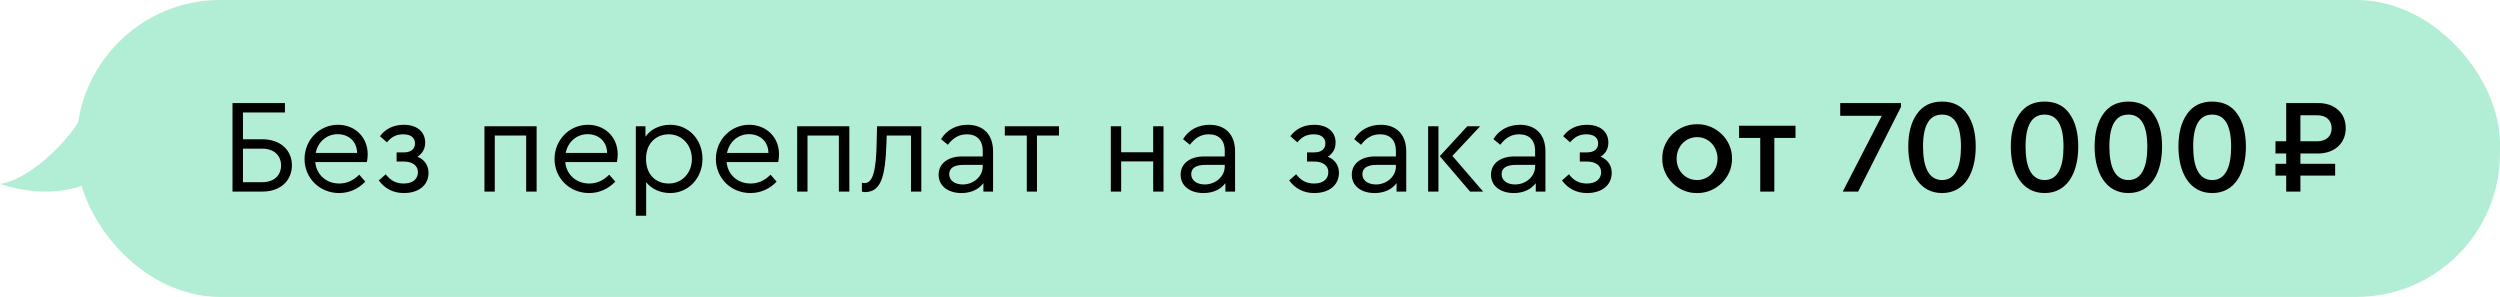
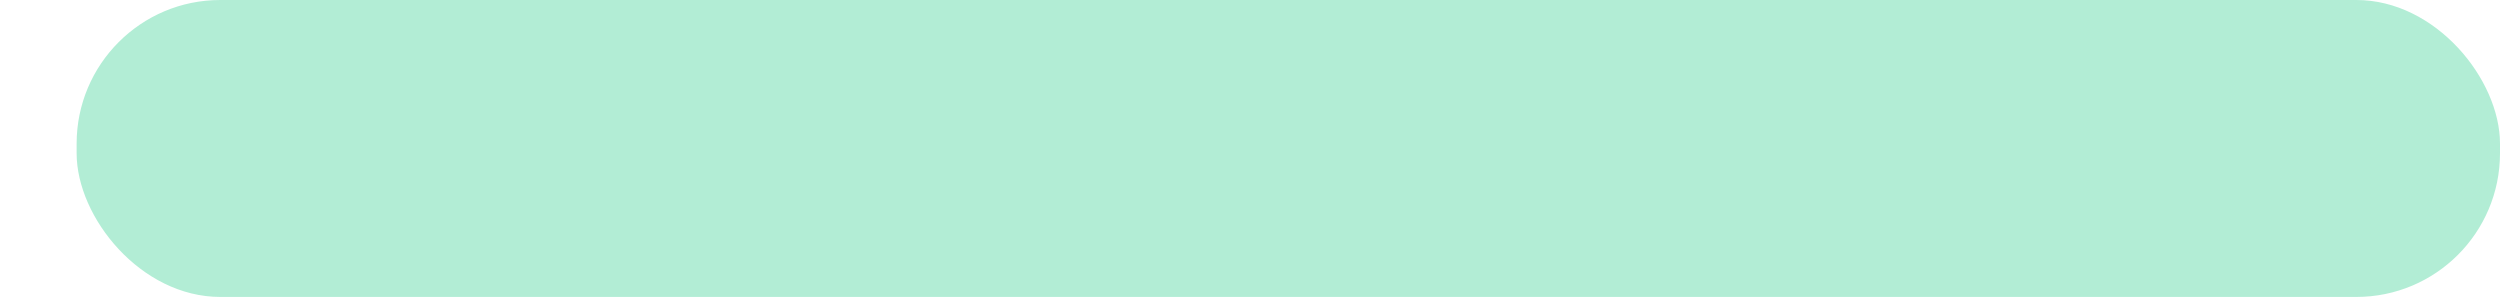
<svg xmlns="http://www.w3.org/2000/svg" width="261" height="31" viewBox="0 0 261 31" fill="none">
-   <path d="M0 19.205C3.422 18.701 8.274 13.715 9 11L8.996 19.205C6.495 20.285 3.186 20.245 0 19.205Z" fill="#B2EDD5" />
  <rect x="8" width="253" height="31" rx="15" fill="#B2EDD5" />
-   <path d="M24.274 20V10.76H29.748V11.74H25.366V14.54H27.396C29.286 14.54 30.476 15.688 30.476 17.256C30.476 18.852 29.286 20 27.396 20H24.274ZM25.366 19.02H27.382C28.628 19.02 29.342 18.292 29.342 17.27C29.342 16.248 28.628 15.52 27.382 15.52H25.366V19.02ZM38.304 16.92H32.914C33.04 18.264 34.076 19.16 35.42 19.16C36.19 19.16 36.89 18.852 37.506 18.236L38.136 18.964C37.422 19.706 36.484 20.154 35.406 20.154C33.376 20.154 31.794 18.6 31.794 16.598C31.794 14.624 33.334 13.028 35.28 13.028C37.044 13.028 38.388 14.302 38.388 16.108C38.388 16.374 38.36 16.64 38.304 16.92ZM32.956 15.968H37.282C37.268 14.75 36.386 14.008 35.252 14.008C34.118 14.008 33.194 14.792 32.956 15.968ZM44.738 18.04C44.738 19.328 43.716 20.154 42.162 20.154C41.042 20.154 40.16 19.678 39.544 18.838L40.272 18.194C40.734 18.81 41.308 19.16 42.148 19.16C43.1 19.16 43.632 18.684 43.632 17.97C43.632 17.312 43.1 16.864 42.148 16.864H41.406V15.912H42.134C42.918 15.912 43.324 15.562 43.324 14.96C43.324 14.386 42.89 14.022 42.106 14.022C41.336 14.022 40.846 14.316 40.398 14.862L39.67 14.218C40.188 13.504 41.028 13.028 42.148 13.028C43.506 13.028 44.388 13.728 44.388 14.89C44.388 15.506 44.122 16.024 43.576 16.36C44.318 16.654 44.738 17.27 44.738 18.04ZM50.577 20V13.182H56.023V20H54.931V14.148H51.655V20H50.577ZM64.403 16.92H59.013C59.139 18.264 60.175 19.16 61.519 19.16C62.289 19.16 62.989 18.852 63.605 18.236L64.235 18.964C63.521 19.706 62.583 20.154 61.505 20.154C59.475 20.154 57.893 18.6 57.893 16.598C57.893 14.624 59.433 13.028 61.379 13.028C63.143 13.028 64.487 14.302 64.487 16.108C64.487 16.374 64.459 16.64 64.403 16.92ZM59.055 15.968H63.381C63.367 14.75 62.485 14.008 61.351 14.008C60.217 14.008 59.293 14.792 59.055 15.968ZM73.339 16.584C73.339 18.586 71.883 20.154 69.965 20.154C68.957 20.154 68.019 19.734 67.459 19.02V22.52H66.381V13.182H67.389V14.274C67.907 13.49 68.901 13.028 69.965 13.028C71.911 13.028 73.339 14.582 73.339 16.584ZM72.233 16.598C72.233 15.128 71.197 14.022 69.811 14.022C68.593 14.022 67.445 14.862 67.445 16.584C67.445 18.32 68.551 19.16 69.811 19.16C71.197 19.16 72.233 18.068 72.233 16.598ZM81.247 16.92H75.857C75.983 18.264 77.019 19.16 78.363 19.16C79.133 19.16 79.833 18.852 80.449 18.236L81.079 18.964C80.365 19.706 79.427 20.154 78.349 20.154C76.319 20.154 74.737 18.6 74.737 16.598C74.737 14.624 76.277 13.028 78.223 13.028C79.987 13.028 81.331 14.302 81.331 16.108C81.331 16.374 81.303 16.64 81.247 16.92ZM75.899 15.968H80.225C80.211 14.75 79.329 14.008 78.195 14.008C77.061 14.008 76.137 14.792 75.899 15.968ZM83.225 20V13.182H88.671V20H87.579V14.148H84.303V20H83.225ZM91.564 13.182H96.184V20H95.106V14.148H92.572L92.544 14.988C92.418 18.544 91.956 20 90.346 20.056C90.22 20.056 90.094 20.042 89.982 20V19.09C90.094 19.104 90.192 19.118 90.262 19.118C91.144 19.118 91.466 17.76 91.522 14.96L91.564 13.182ZM103.675 15.8V20H102.667V19.118C102.163 19.79 101.365 20.154 100.371 20.154C98.971 20.154 97.991 19.412 97.991 18.236C97.991 17.074 98.971 16.332 100.441 16.332H102.597V15.744C102.597 14.624 101.967 14.022 100.945 14.022C100.119 14.022 99.517 14.386 98.957 15.114L98.243 14.526C98.859 13.518 99.881 13.028 101.015 13.028C102.625 13.028 103.675 14.008 103.675 15.8ZM102.597 17.382V17.214H100.567C99.615 17.214 99.097 17.55 99.097 18.18C99.097 18.866 99.713 19.258 100.511 19.258C101.631 19.258 102.597 18.432 102.597 17.382ZM107.197 20V14.148H104.901V13.182H110.557V14.148H108.261V20H107.197ZM115.969 20V13.182H117.047V15.898H120.393V13.182H121.471V20H120.393V16.85H117.047V20H115.969ZM128.941 15.8V20H127.933V19.118C127.429 19.79 126.631 20.154 125.637 20.154C124.237 20.154 123.257 19.412 123.257 18.236C123.257 17.074 124.237 16.332 125.707 16.332H127.863V15.744C127.863 14.624 127.233 14.022 126.211 14.022C125.385 14.022 124.783 14.386 124.223 15.114L123.509 14.526C124.125 13.518 125.147 13.028 126.281 13.028C127.891 13.028 128.941 14.008 128.941 15.8ZM127.863 17.382V17.214H125.833C124.881 17.214 124.363 17.55 124.363 18.18C124.363 18.866 124.979 19.258 125.777 19.258C126.897 19.258 127.863 18.432 127.863 17.382ZM139.785 18.04C139.785 19.328 138.763 20.154 137.209 20.154C136.089 20.154 135.207 19.678 134.591 18.838L135.319 18.194C135.781 18.81 136.355 19.16 137.195 19.16C138.147 19.16 138.679 18.684 138.679 17.97C138.679 17.312 138.147 16.864 137.195 16.864H136.453V15.912H137.181C137.965 15.912 138.371 15.562 138.371 14.96C138.371 14.386 137.937 14.022 137.153 14.022C136.383 14.022 135.893 14.316 135.445 14.862L134.717 14.218C135.235 13.504 136.075 13.028 137.195 13.028C138.553 13.028 139.435 13.728 139.435 14.89C139.435 15.506 139.169 16.024 138.623 16.36C139.365 16.654 139.785 17.27 139.785 18.04ZM146.81 15.8V20H145.802V19.118C145.298 19.79 144.5 20.154 143.506 20.154C142.106 20.154 141.126 19.412 141.126 18.236C141.126 17.074 142.106 16.332 143.576 16.332H145.732V15.744C145.732 14.624 145.102 14.022 144.08 14.022C143.254 14.022 142.652 14.386 142.092 15.114L141.378 14.526C141.994 13.518 143.016 13.028 144.15 13.028C145.76 13.028 146.81 14.008 146.81 15.8ZM145.732 17.382V17.214H143.702C142.75 17.214 142.232 17.55 142.232 18.18C142.232 18.866 142.848 19.258 143.646 19.258C144.766 19.258 145.732 18.432 145.732 17.382ZM149.096 20V13.182H150.174V20H149.096ZM151.63 16.276L154.836 20H153.478L150.314 16.304L153.184 13.182H154.528L151.63 16.276ZM161.343 15.8V20H160.335V19.118C159.831 19.79 159.033 20.154 158.039 20.154C156.639 20.154 155.659 19.412 155.659 18.236C155.659 17.074 156.639 16.332 158.109 16.332H160.265V15.744C160.265 14.624 159.635 14.022 158.613 14.022C157.787 14.022 157.185 14.386 156.625 15.114L155.911 14.526C156.527 13.518 157.549 13.028 158.683 13.028C160.293 13.028 161.343 14.008 161.343 15.8ZM160.265 17.382V17.214H158.235C157.283 17.214 156.765 17.55 156.765 18.18C156.765 18.866 157.381 19.258 158.179 19.258C159.299 19.258 160.265 18.432 160.265 17.382ZM168.263 18.04C168.263 19.328 167.241 20.154 165.687 20.154C164.567 20.154 163.685 19.678 163.069 18.838L163.797 18.194C164.259 18.81 164.833 19.16 165.673 19.16C166.625 19.16 167.157 18.684 167.157 17.97C167.157 17.312 166.625 16.864 165.673 16.864H164.931V15.912H165.659C166.443 15.912 166.849 15.562 166.849 14.96C166.849 14.386 166.415 14.022 165.631 14.022C164.861 14.022 164.371 14.316 163.923 14.862L163.195 14.218C163.713 13.504 164.553 13.028 165.673 13.028C167.031 13.028 167.913 13.728 167.913 14.89C167.913 15.506 167.647 16.024 167.101 16.36C167.843 16.654 168.263 17.27 168.263 18.04ZM173.542 16.556C173.5 14.582 175.194 12.944 177.168 12.972C179.17 12.93 180.864 14.61 180.822 16.556C180.864 18.502 179.17 20.196 177.168 20.154C175.194 20.196 173.5 18.502 173.542 16.556ZM179.31 16.57C179.31 15.296 178.372 14.316 177.182 14.316C175.964 14.316 175.04 15.296 175.04 16.57C175.04 17.844 175.964 18.796 177.168 18.796C178.386 18.796 179.31 17.816 179.31 16.57ZM183.77 20V14.4H181.558V13.126H187.452V14.4H185.24V20H183.77ZM192.119 10.76H198.461V11.166L193.995 20H192.385L196.459 12.09H192.119V10.76ZM199.223 15.296C199.223 13.896 199.517 12.762 200.119 11.908C200.721 11.04 201.589 10.606 202.751 10.606C203.913 10.606 204.781 11.04 205.369 11.894C205.971 12.748 206.265 13.882 206.265 15.296C206.265 18.026 205.131 20.154 202.751 20.154C200.385 20.154 199.223 18.026 199.223 15.296ZM204.725 15.31C204.725 13.084 204.067 11.964 202.751 11.964C201.421 11.964 200.763 13.084 200.763 15.31C200.763 17.494 201.393 18.796 202.751 18.796C204.109 18.796 204.725 17.494 204.725 15.31ZM209.928 15.296C209.928 13.896 210.222 12.762 210.824 11.908C211.426 11.04 212.294 10.606 213.456 10.606C214.618 10.606 215.486 11.04 216.074 11.894C216.676 12.748 216.97 13.882 216.97 15.296C216.97 18.026 215.836 20.154 213.456 20.154C211.09 20.154 209.928 18.026 209.928 15.296ZM215.43 15.31C215.43 13.084 214.772 11.964 213.456 11.964C212.126 11.964 211.468 13.084 211.468 15.31C211.468 17.494 212.098 18.796 213.456 18.796C214.814 18.796 215.43 17.494 215.43 15.31ZM218.678 15.296C218.678 13.896 218.972 12.762 219.574 11.908C220.176 11.04 221.044 10.606 222.206 10.606C223.368 10.606 224.236 11.04 224.824 11.894C225.426 12.748 225.72 13.882 225.72 15.296C225.72 18.026 224.586 20.154 222.206 20.154C219.84 20.154 218.678 18.026 218.678 15.296ZM224.18 15.31C224.18 13.084 223.522 11.964 222.206 11.964C220.876 11.964 220.218 13.084 220.218 15.31C220.218 17.494 220.848 18.796 222.206 18.796C223.564 18.796 224.18 17.494 224.18 15.31ZM227.428 15.296C227.428 13.896 227.722 12.762 228.324 11.908C228.926 11.04 229.794 10.606 230.956 10.606C232.118 10.606 232.986 11.04 233.574 11.894C234.176 12.748 234.47 13.882 234.47 15.296C234.47 18.026 233.336 20.154 230.956 20.154C228.59 20.154 227.428 18.026 227.428 15.296ZM232.93 15.31C232.93 13.084 232.272 11.964 230.956 11.964C229.626 11.964 228.968 13.084 228.968 15.31C228.968 17.494 229.598 18.796 230.956 18.796C232.314 18.796 232.93 17.494 232.93 15.31ZM238.679 20V18.334H237.559V17.102H238.679V16.024H237.559V14.75H238.679V10.76H241.997C242.865 10.76 243.565 10.998 244.097 11.474C244.629 11.95 244.895 12.594 244.895 13.392C244.895 14.96 243.719 16.024 241.997 16.024H240.163V17.102H243.789V18.334H240.163V20H238.679ZM240.163 14.75H241.927C242.837 14.75 243.425 14.232 243.425 13.406C243.425 12.566 242.865 12.034 241.927 12.034H240.163V14.75Z" fill="black" />
</svg>